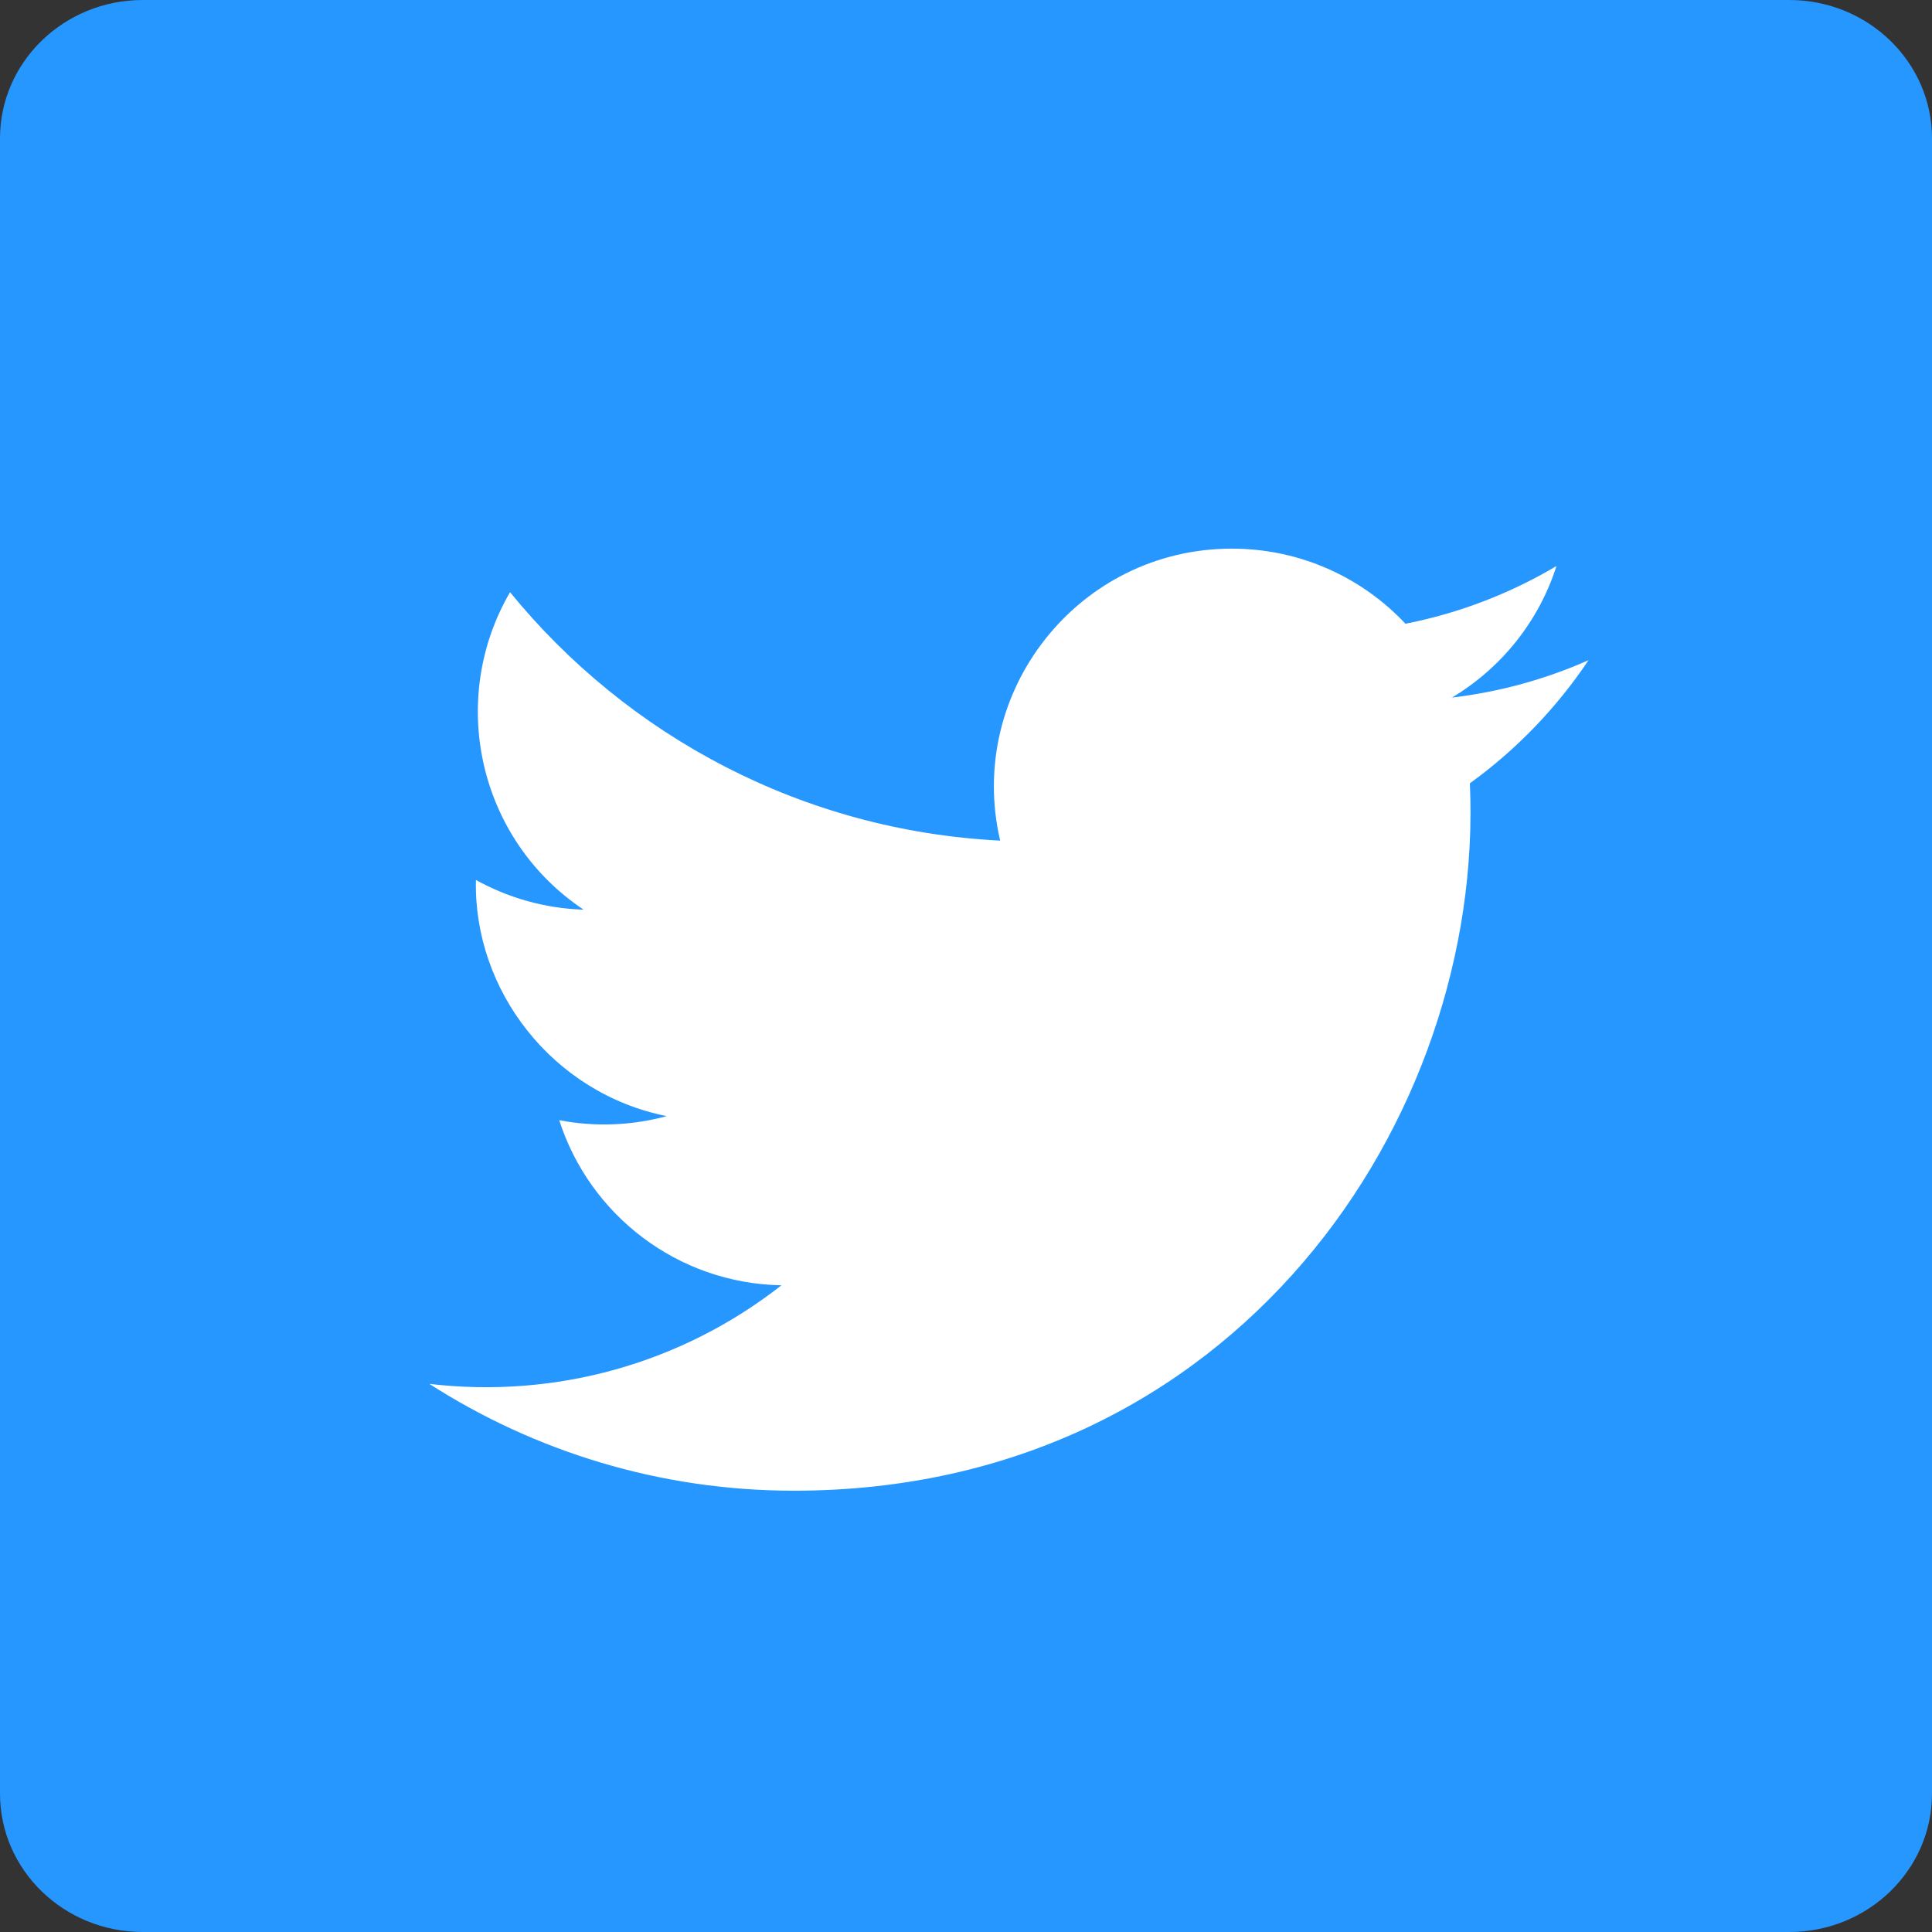
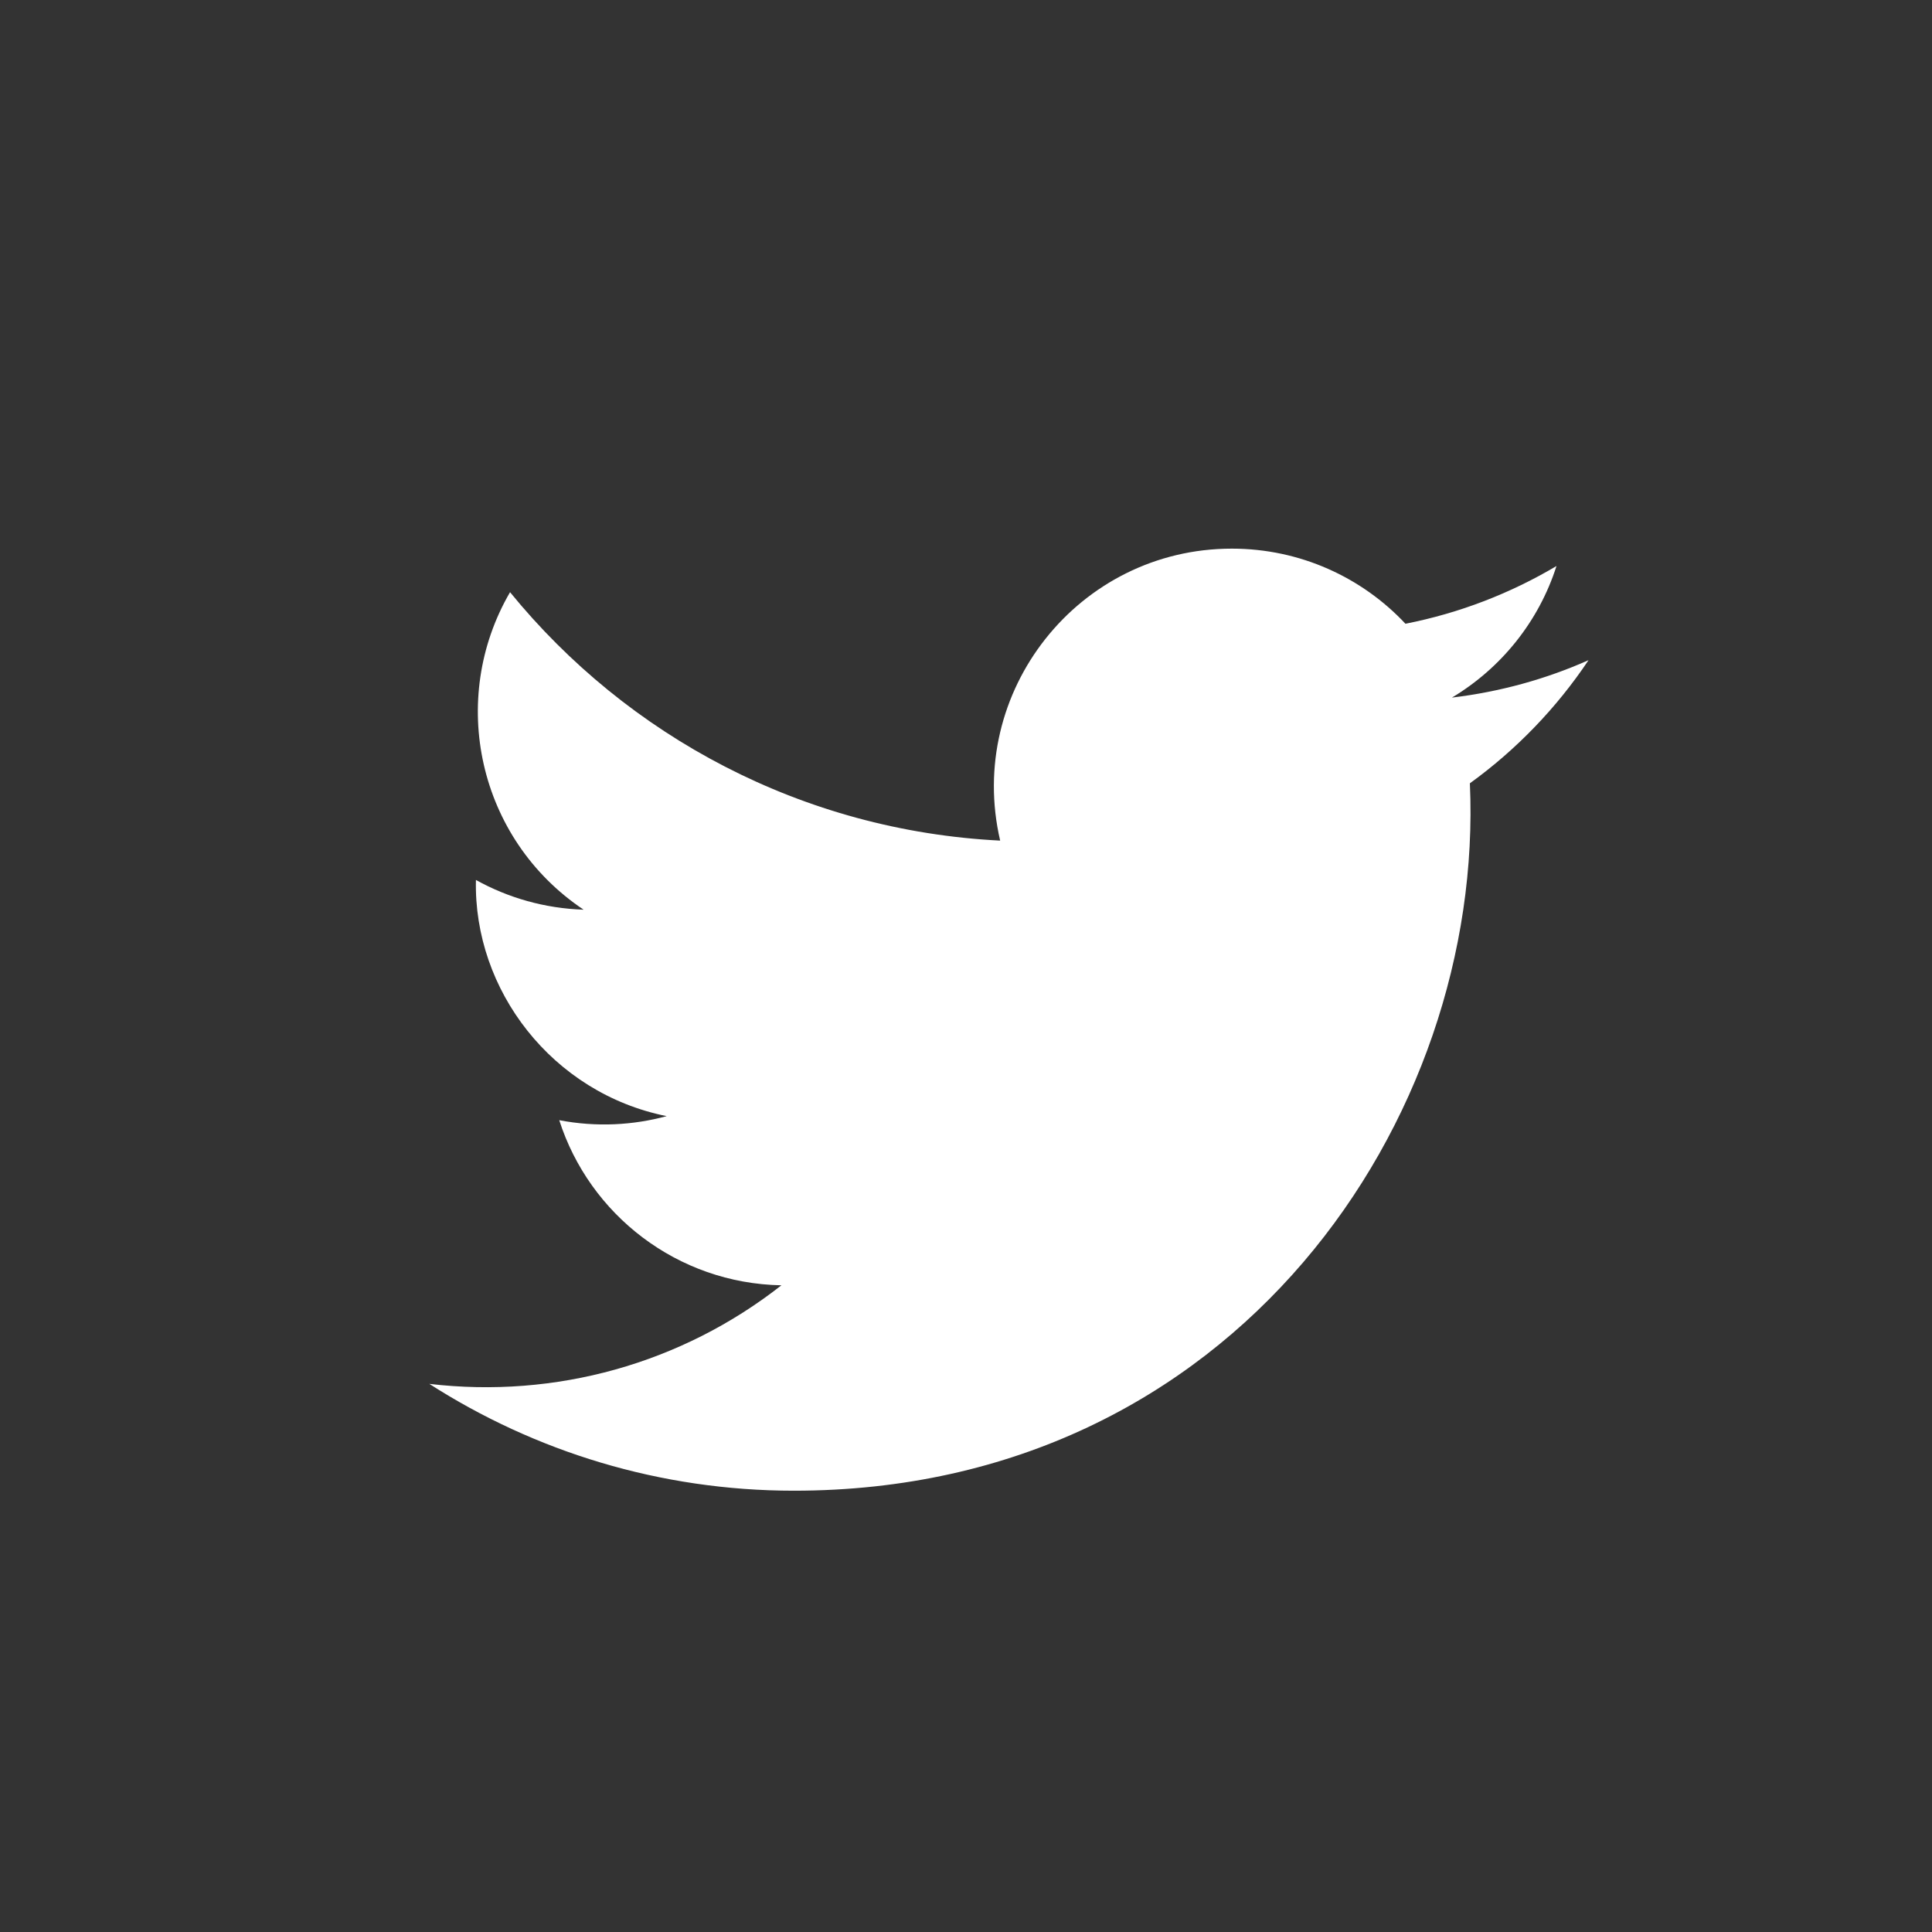
<svg xmlns="http://www.w3.org/2000/svg" width="41px" height="41px" viewBox="0 0 41 41" version="1.1">
  <rect x="0" y="0" width="41" height="41" fill="#333333" stroke="none" />
  <title>logo_twitter</title>
  <g id="Page-1" stroke="none" stroke-width="1" fill="none" fill-rule="evenodd">
    <g id="logo_twitter" fill-rule="nonzero">
-       <path d="M0,2.937 C0,1.316 1.357,0 3.03,0 L37.97,0 C39.643,0 41,1.316 41,2.937 L41,38.064 C41,39.685 39.643,41 37.97,41 L3.03,41 C1.357,41 0,39.685 0,38.064 L0,2.936 L0,2.937 Z" id="Path" fill="#2697FF" />
      <g transform="translate(9.111, 11.389)" fill="#FFFFFF" id="Path">
        <path d="M24.6,2.621 C23.695,3.023 22.722,3.293 21.701,3.415 C22.744,2.791 23.544,1.802 23.92,0.623 C22.946,1.201 21.865,1.622 20.715,1.848 C19.796,0.867 18.483,0.254 17.031,0.254 C13.773,0.254 11.379,3.294 12.114,6.45 C7.921,6.24 4.202,4.231 1.713,1.178 C0.391,3.446 1.027,6.413 3.274,7.916 C2.448,7.889 1.669,7.663 0.989,7.285 C0.934,9.623 2.61,11.81 5.037,12.297 C4.327,12.49 3.549,12.535 2.757,12.383 C3.399,14.388 5.262,15.847 7.472,15.887 C5.351,17.551 2.677,18.294 -1.82076576e-15,17.979 C2.233,19.41 4.887,20.246 7.737,20.246 C17.107,20.246 22.401,12.332 22.082,5.234 C23.068,4.521 23.924,3.633 24.6,2.621 Z" />
      </g>
    </g>
  </g>
</svg>